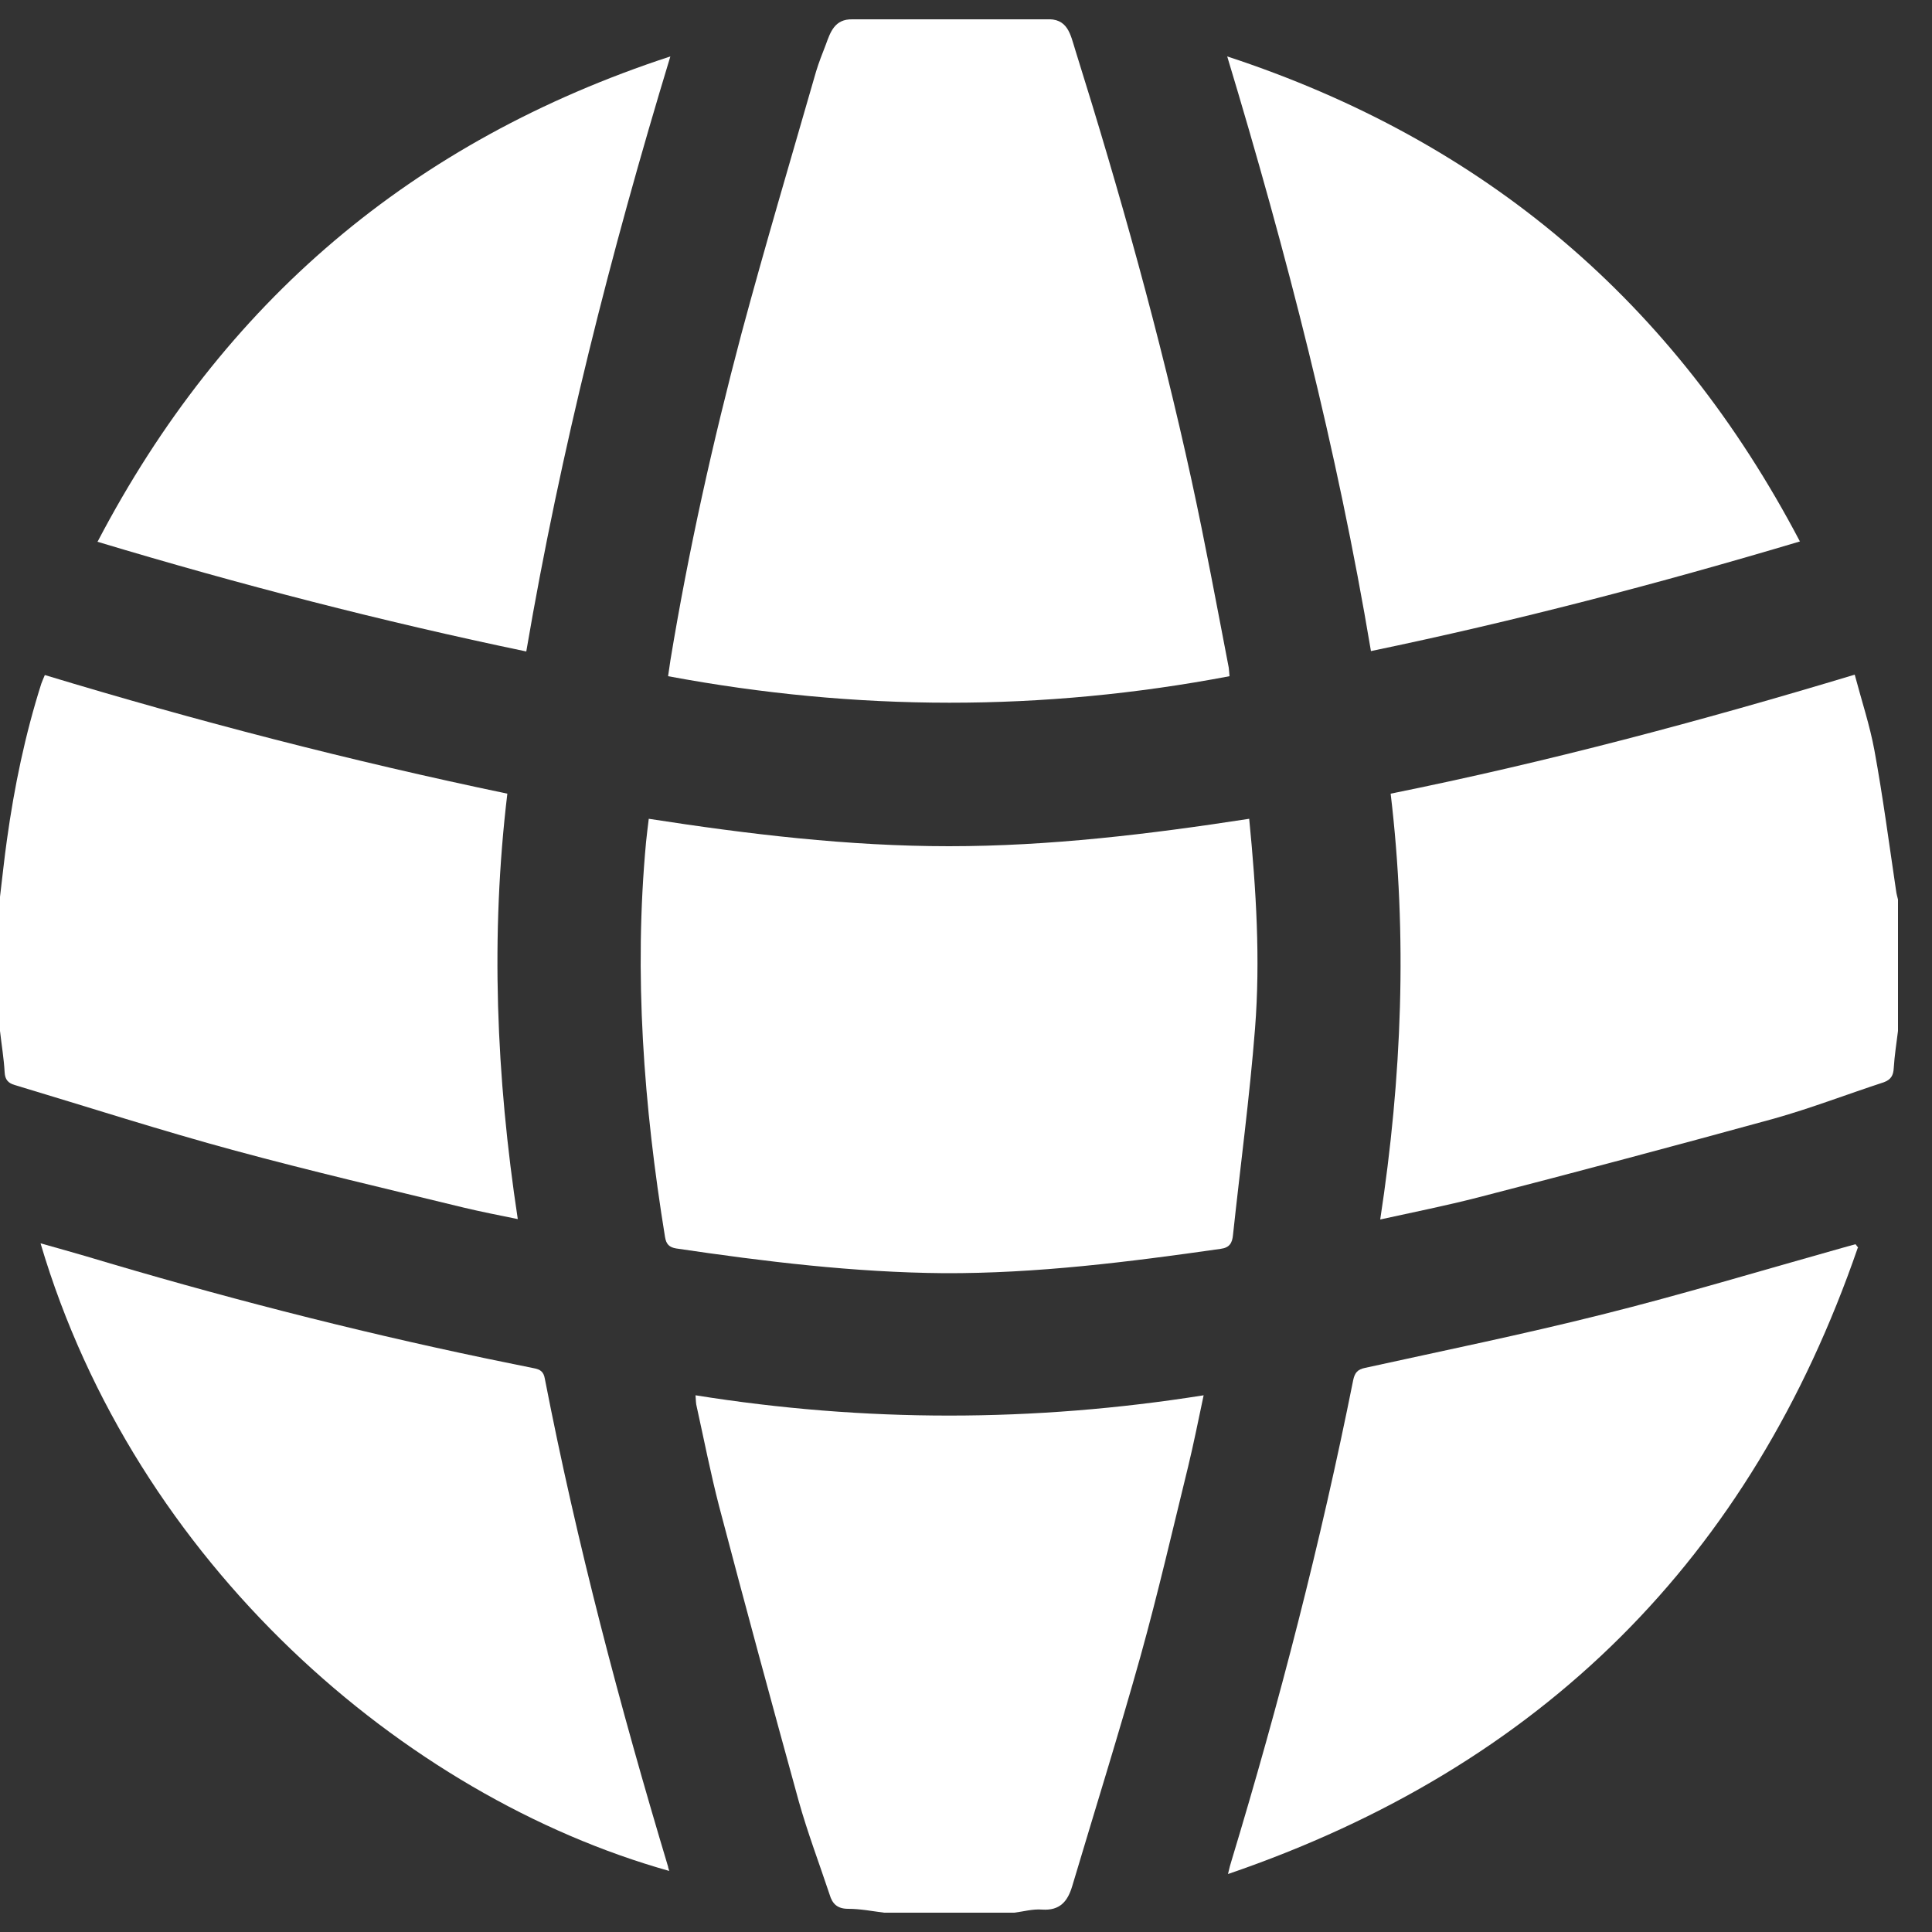
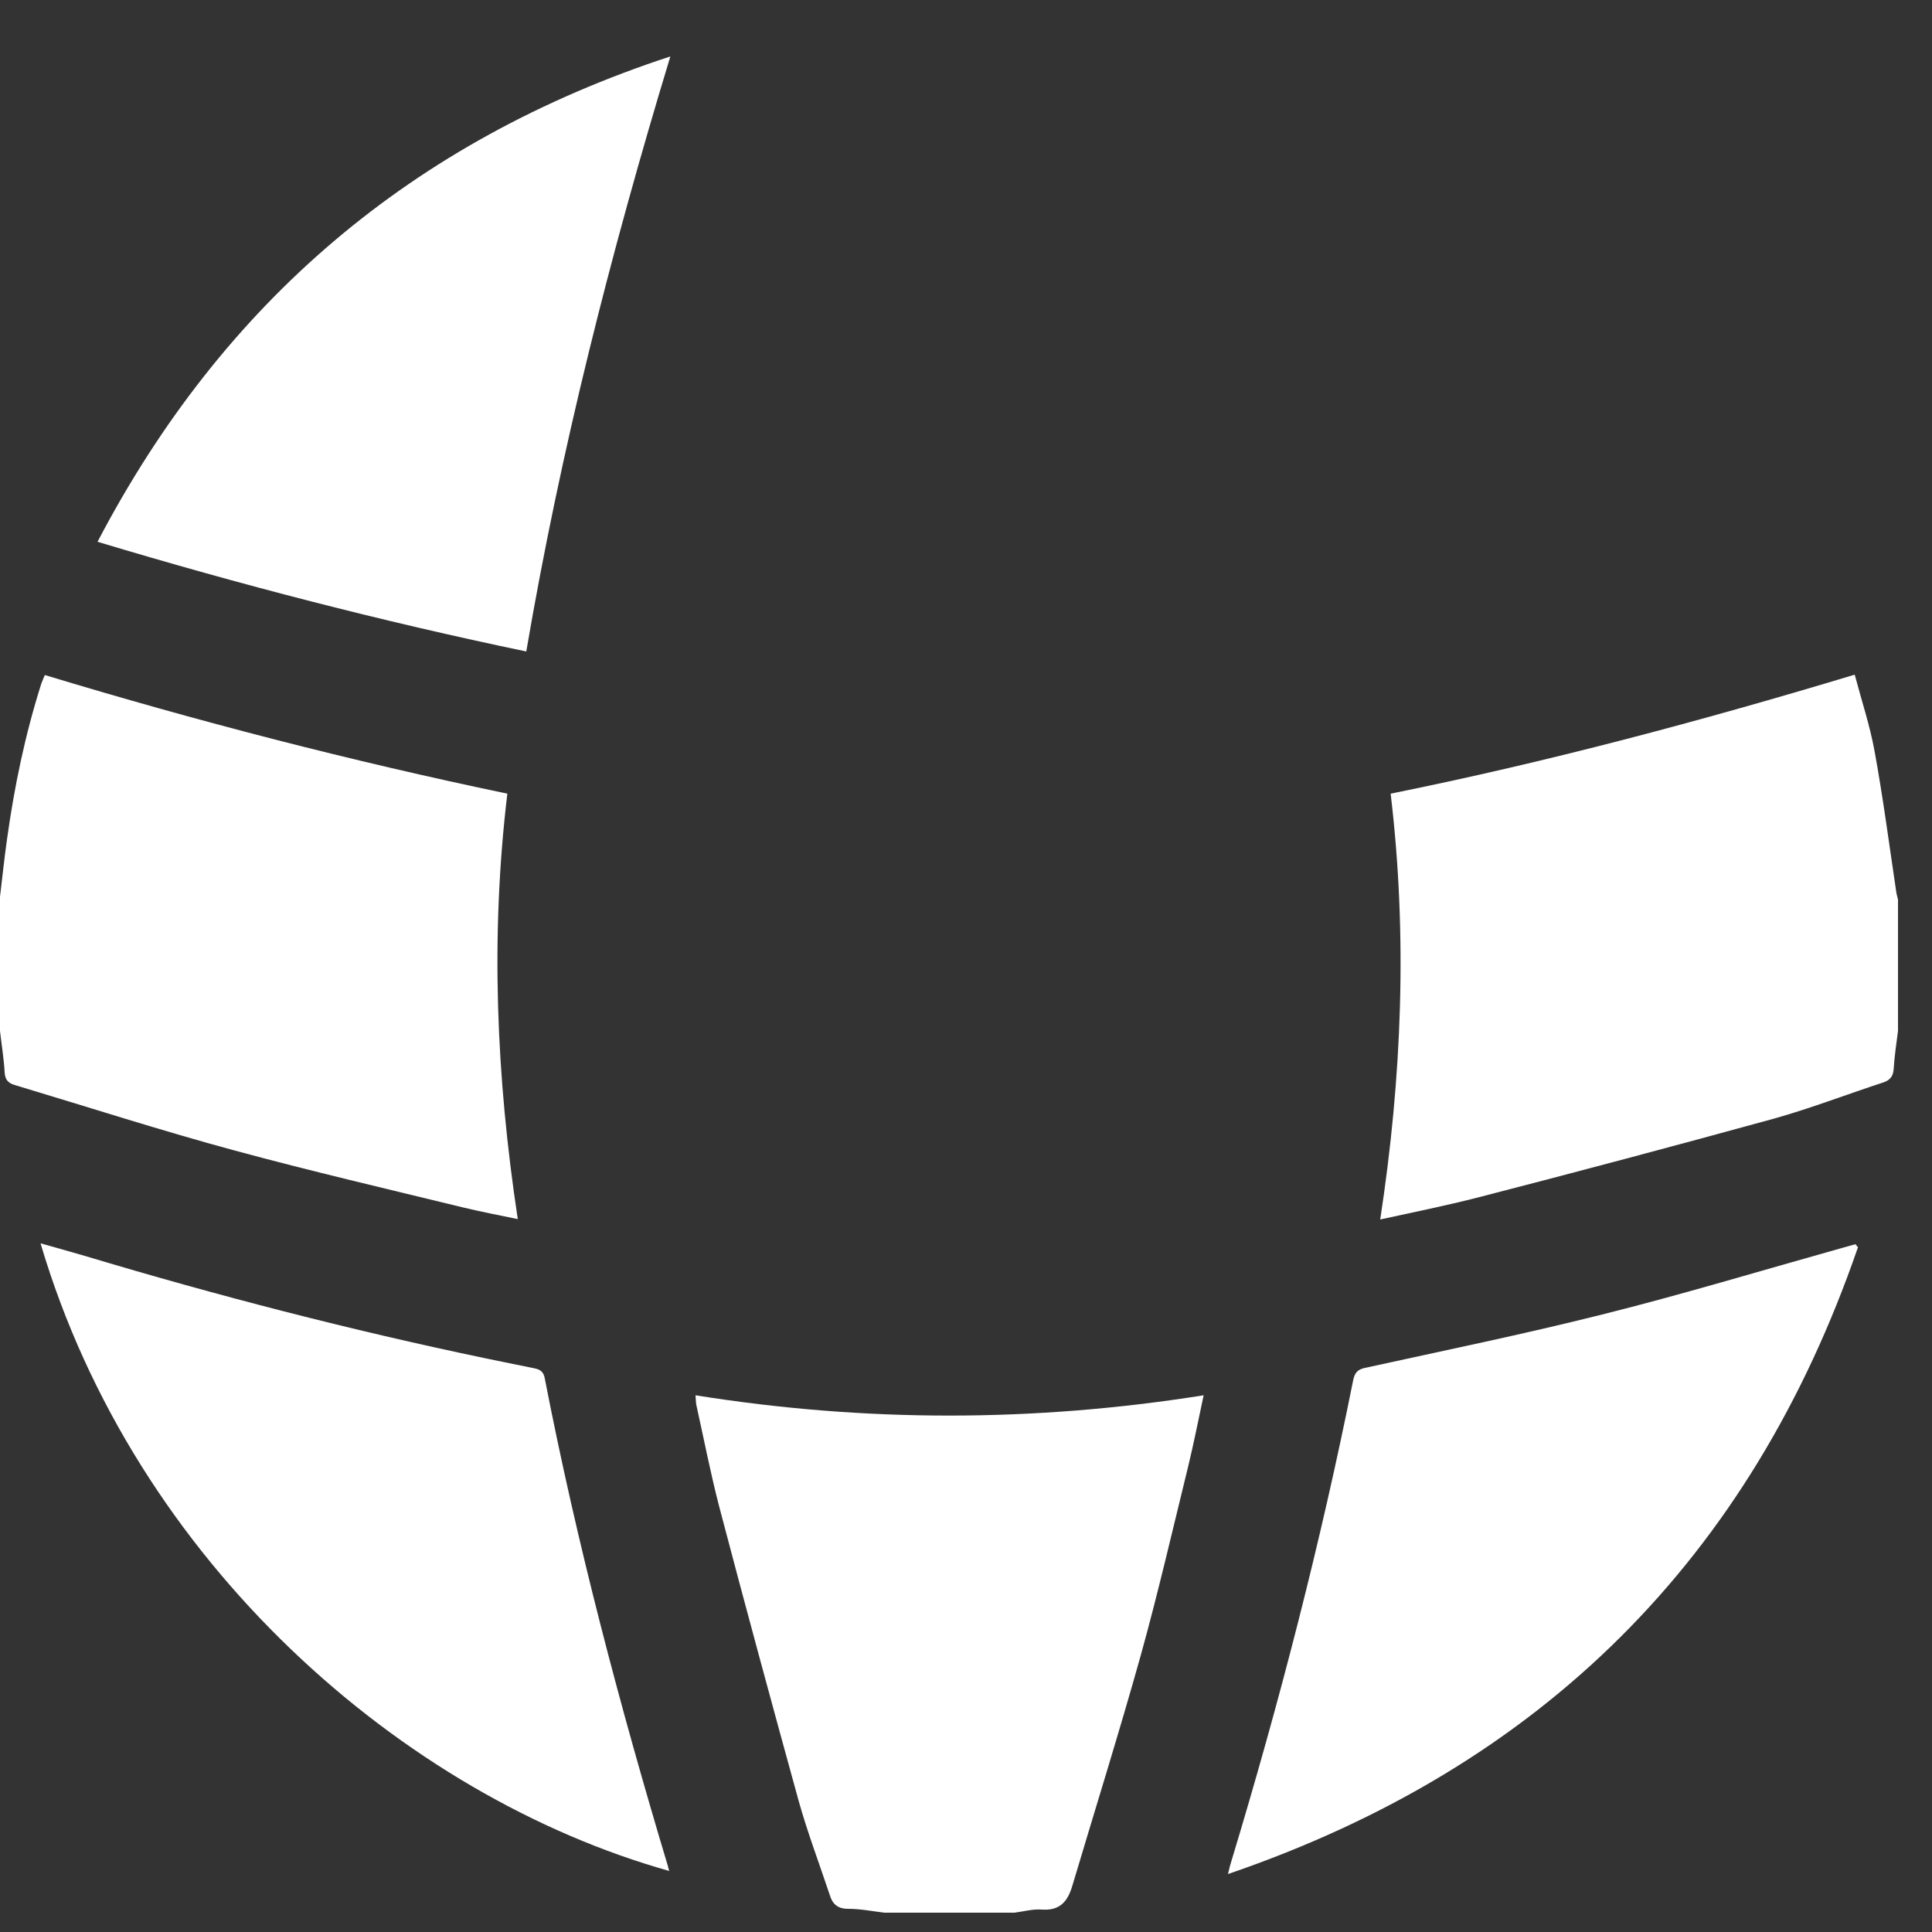
<svg xmlns="http://www.w3.org/2000/svg" width="50" height="50" viewBox="0 0 50 50" fill="none">
  <rect x="0" y="0" width="50" height="50" fill="#333333" stroke="none" />
  <g clip-path="url(#clip0_388_17)">
-     <path d="M27.06 0.5C27.64 0.46 27.7 0.89 27.83 1.3C28.98 4.97 30.02 8.68 30.84 12.44C31.19 14.05 31.49 15.67 31.8 17.28C31.81 17.35 31.81 17.41 31.82 17.5C26.98 18.42 22.16 18.41 17.29 17.5C17.31 17.36 17.33 17.23 17.35 17.09C17.82 14.24 18.45 11.42 19.19 8.63C19.8 6.36 20.47 4.11 21.12 1.85C21.19 1.62 21.28 1.39 21.37 1.16C21.49 0.83 21.6 0.49 22.06 0.5H27.06Z" fill="white" />
    <path d="M0 23.21C0.06 22.72 0.11 22.22 0.18 21.73C0.37 20.36 0.65 19.01 1.07 17.69C1.09 17.63 1.12 17.57 1.16 17.47C5.09 18.66 9.06 19.69 13.13 20.54C12.69 24.21 12.84 27.86 13.4 31.55C12.91 31.45 12.45 31.36 11.99 31.25C10.02 30.77 8.05 30.31 6.09 29.78C4.17 29.26 2.28 28.65 0.38 28.08C0.21 28.03 0.13 27.94 0.12 27.75C0.1 27.39 0.04 27.04 0 26.68C0 25.52 0 24.37 0 23.21Z" fill="white" />
    <path d="M49.12 26.68C49.08 27 49.03 27.32 49.01 27.64C49 27.83 48.94 27.94 48.75 28.01C47.8 28.32 46.87 28.68 45.91 28.95C43.36 29.65 40.81 30.33 38.25 30.99C37.43 31.2 36.59 31.37 35.72 31.56C36.28 27.89 36.43 24.23 35.99 20.54C40.05 19.72 44.02 18.66 48 17.46C48.18 18.14 48.39 18.77 48.51 19.42C48.73 20.62 48.89 21.84 49.07 23.05C49.08 23.13 49.1 23.2 49.12 23.28V26.69V26.68Z" fill="white" />
    <path d="M22.88 49.5C22.57 49.46 22.26 49.4 21.95 49.4C21.67 49.4 21.54 49.27 21.47 49.03C21.2 48.22 20.9 47.43 20.67 46.61C19.97 44.07 19.28 41.53 18.61 38.98C18.39 38.13 18.22 37.26 18.03 36.4C18.01 36.33 18.01 36.25 18 36.11C22.38 36.81 26.74 36.81 31.15 36.11C31.01 36.77 30.89 37.37 30.75 37.95C30.35 39.58 29.97 41.23 29.52 42.85C28.96 44.85 28.34 46.83 27.75 48.81C27.63 49.21 27.43 49.45 26.97 49.42C26.73 49.4 26.49 49.47 26.25 49.5H22.9H22.88Z" fill="white" />
-     <path d="M32.33 21.2C32.51 23.04 32.62 24.83 32.48 26.62C32.34 28.4 32.1 30.18 31.91 31.96C31.89 32.17 31.82 32.29 31.59 32.32C29.21 32.66 26.83 32.96 24.43 32.95C22.1 32.93 19.8 32.65 17.5 32.31C17.32 32.28 17.24 32.2 17.21 32.01C16.66 28.62 16.4 25.22 16.72 21.79C16.74 21.61 16.76 21.42 16.79 21.19C19.37 21.59 21.96 21.9 24.56 21.9C27.16 21.9 29.74 21.59 32.33 21.19V21.2Z" fill="white" />
    <path d="M1.06 32.18C1.48 32.3 1.85 32.4 2.22 32.51C5.62 33.53 9.06 34.42 12.55 35.15C12.97 35.24 13.39 35.32 13.82 35.41C13.98 35.44 14.07 35.5 14.1 35.68C14.93 39.95 16.04 44.15 17.29 48.31C17.29 48.34 17.31 48.38 17.32 48.42C10.45 46.49 3.5 40.46 1.05 32.18H1.06Z" fill="white" />
    <path d="M48.08 32.29C45.31 40.32 39.91 45.72 31.78 48.5C31.82 48.33 31.84 48.25 31.87 48.16C33.11 44.06 34.18 39.92 35.02 35.72C35.06 35.53 35.13 35.44 35.33 35.4C37.38 34.95 39.43 34.53 41.46 34.02C43.54 33.5 45.59 32.88 47.66 32.3C47.78 32.27 47.9 32.23 48.02 32.2C48.04 32.23 48.07 32.26 48.09 32.29H48.08Z" fill="white" />
    <path d="M2.53 14.01C5.77 7.82 10.669 3.65 17.349 1.46C15.8 6.56 14.509 11.65 13.62 16.86C9.88 16.08 6.21 15.13 2.52 14.02L2.53 14.01Z" fill="white" />
-     <path d="M46.59 14.01C42.9 15.11 39.23 16.07 35.48 16.85C34.61 11.65 33.3 6.56 31.76 1.46C38.43 3.65 43.33 7.82 46.58 14.01H46.59Z" fill="white" />
  </g>
  <defs>
    <clipPath id="clip0_388_17">
      <rect width="49.12" height="49" fill="white" transform="translate(0 0.5)" />
    </clipPath>
  </defs>
</svg>